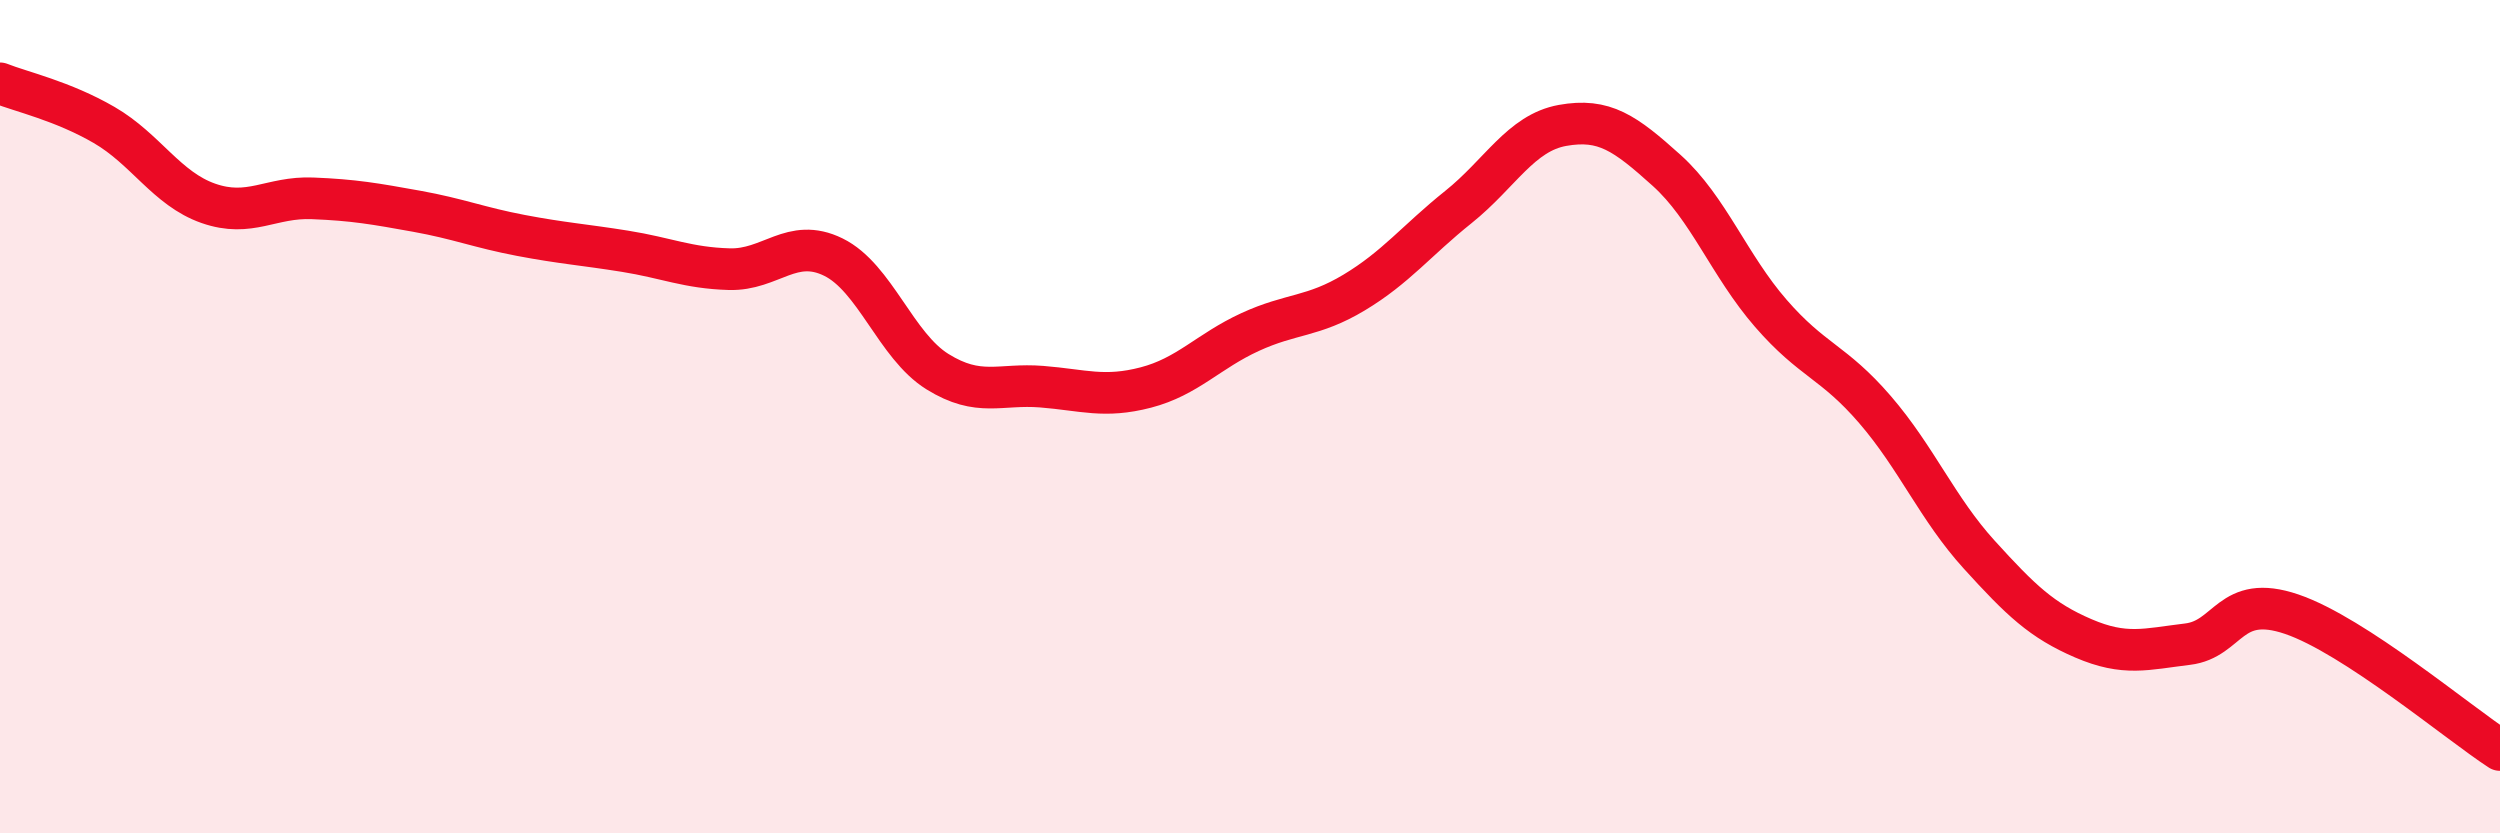
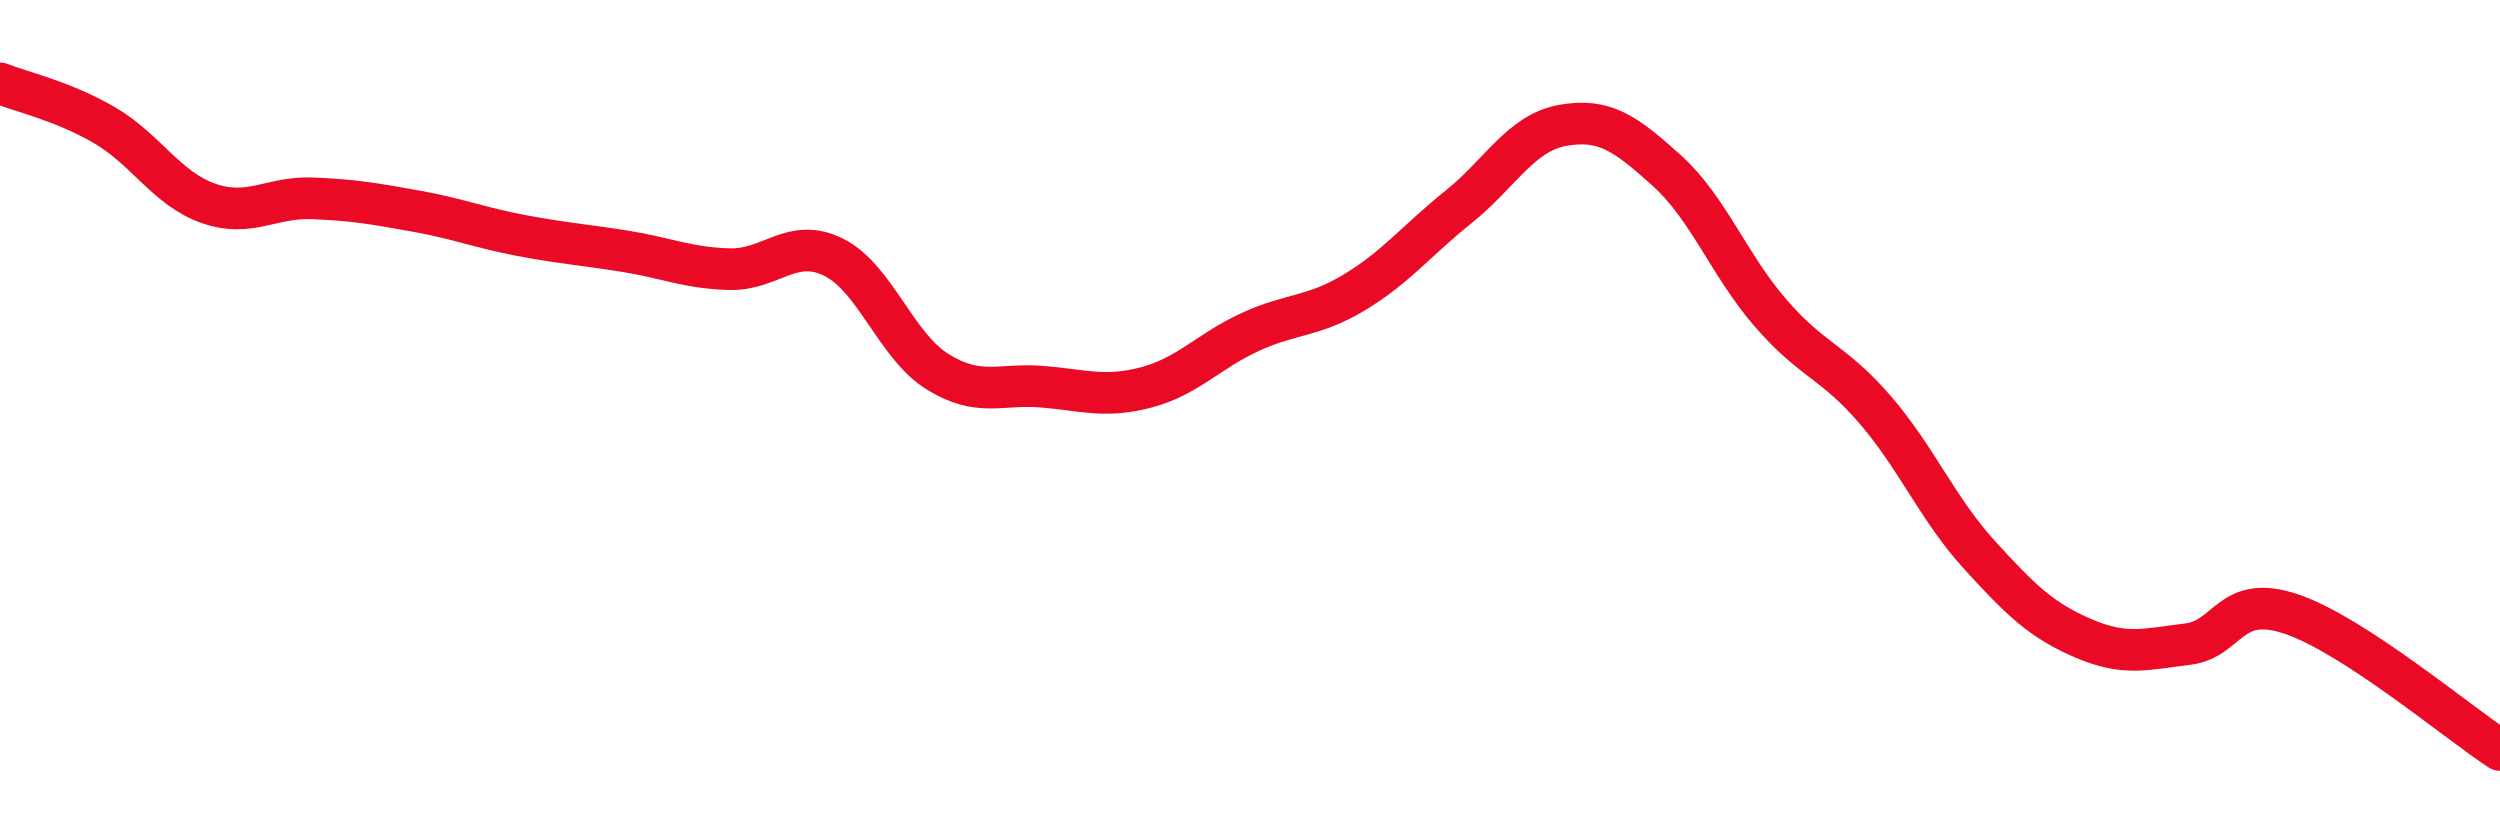
<svg xmlns="http://www.w3.org/2000/svg" width="60" height="20" viewBox="0 0 60 20">
-   <path d="M 0,2 C 0.5,2.2 1.5,2.42 2.5,3 C 3.5,3.58 4,4.53 5,4.88 C 6,5.23 6.5,4.72 7.5,4.76 C 8.5,4.8 9,4.89 10,5.07 C 11,5.25 11.5,5.46 12.5,5.65 C 13.5,5.84 14,5.87 15,6.03 C 16,6.19 16.5,6.43 17.5,6.46 C 18.5,6.49 19,5.68 20,6.17 C 21,6.66 21.5,8.3 22.5,8.92 C 23.5,9.54 24,9.2 25,9.28 C 26,9.36 26.5,9.56 27.5,9.3 C 28.5,9.04 29,8.43 30,7.97 C 31,7.51 31.5,7.62 32.5,7.02 C 33.5,6.42 34,5.77 35,4.97 C 36,4.17 36.5,3.19 37.5,3.01 C 38.5,2.83 39,3.19 40,4.09 C 41,4.99 41.5,6.37 42.5,7.52 C 43.5,8.67 44,8.67 45,9.83 C 46,10.99 46.5,12.21 47.5,13.31 C 48.5,14.41 49,14.89 50,15.32 C 51,15.75 51.5,15.58 52.5,15.46 C 53.5,15.34 53.5,14.23 55,14.74 C 56.5,15.25 59,17.35 60,18L60 20L0 20Z" fill="#EB0A25" opacity="0.1" stroke-linecap="round" stroke-linejoin="round" />
  <path d="M 0,2 C 0.5,2.2 1.5,2.42 2.5,3 C 3.5,3.58 4,4.53 5,4.88 C 6,5.23 6.5,4.72 7.5,4.76 C 8.5,4.8 9,4.89 10,5.07 C 11,5.25 11.5,5.46 12.5,5.65 C 13.5,5.84 14,5.87 15,6.03 C 16,6.19 16.5,6.43 17.5,6.46 C 18.5,6.49 19,5.68 20,6.17 C 21,6.66 21.5,8.3 22.5,8.92 C 23.5,9.54 24,9.2 25,9.28 C 26,9.36 26.5,9.56 27.5,9.3 C 28.5,9.04 29,8.43 30,7.97 C 31,7.51 31.5,7.62 32.5,7.02 C 33.5,6.42 34,5.77 35,4.97 C 36,4.17 36.5,3.19 37.5,3.01 C 38.5,2.83 39,3.19 40,4.09 C 41,4.99 41.5,6.37 42.5,7.52 C 43.5,8.67 44,8.67 45,9.83 C 46,10.99 46.5,12.21 47.5,13.31 C 48.5,14.41 49,14.89 50,15.32 C 51,15.75 51.5,15.58 52.5,15.46 C 53.5,15.34 53.5,14.23 55,14.74 C 56.5,15.25 59,17.35 60,18" stroke="#EB0A25" stroke-width="1" fill="none" stroke-linecap="round" stroke-linejoin="round" />
</svg>